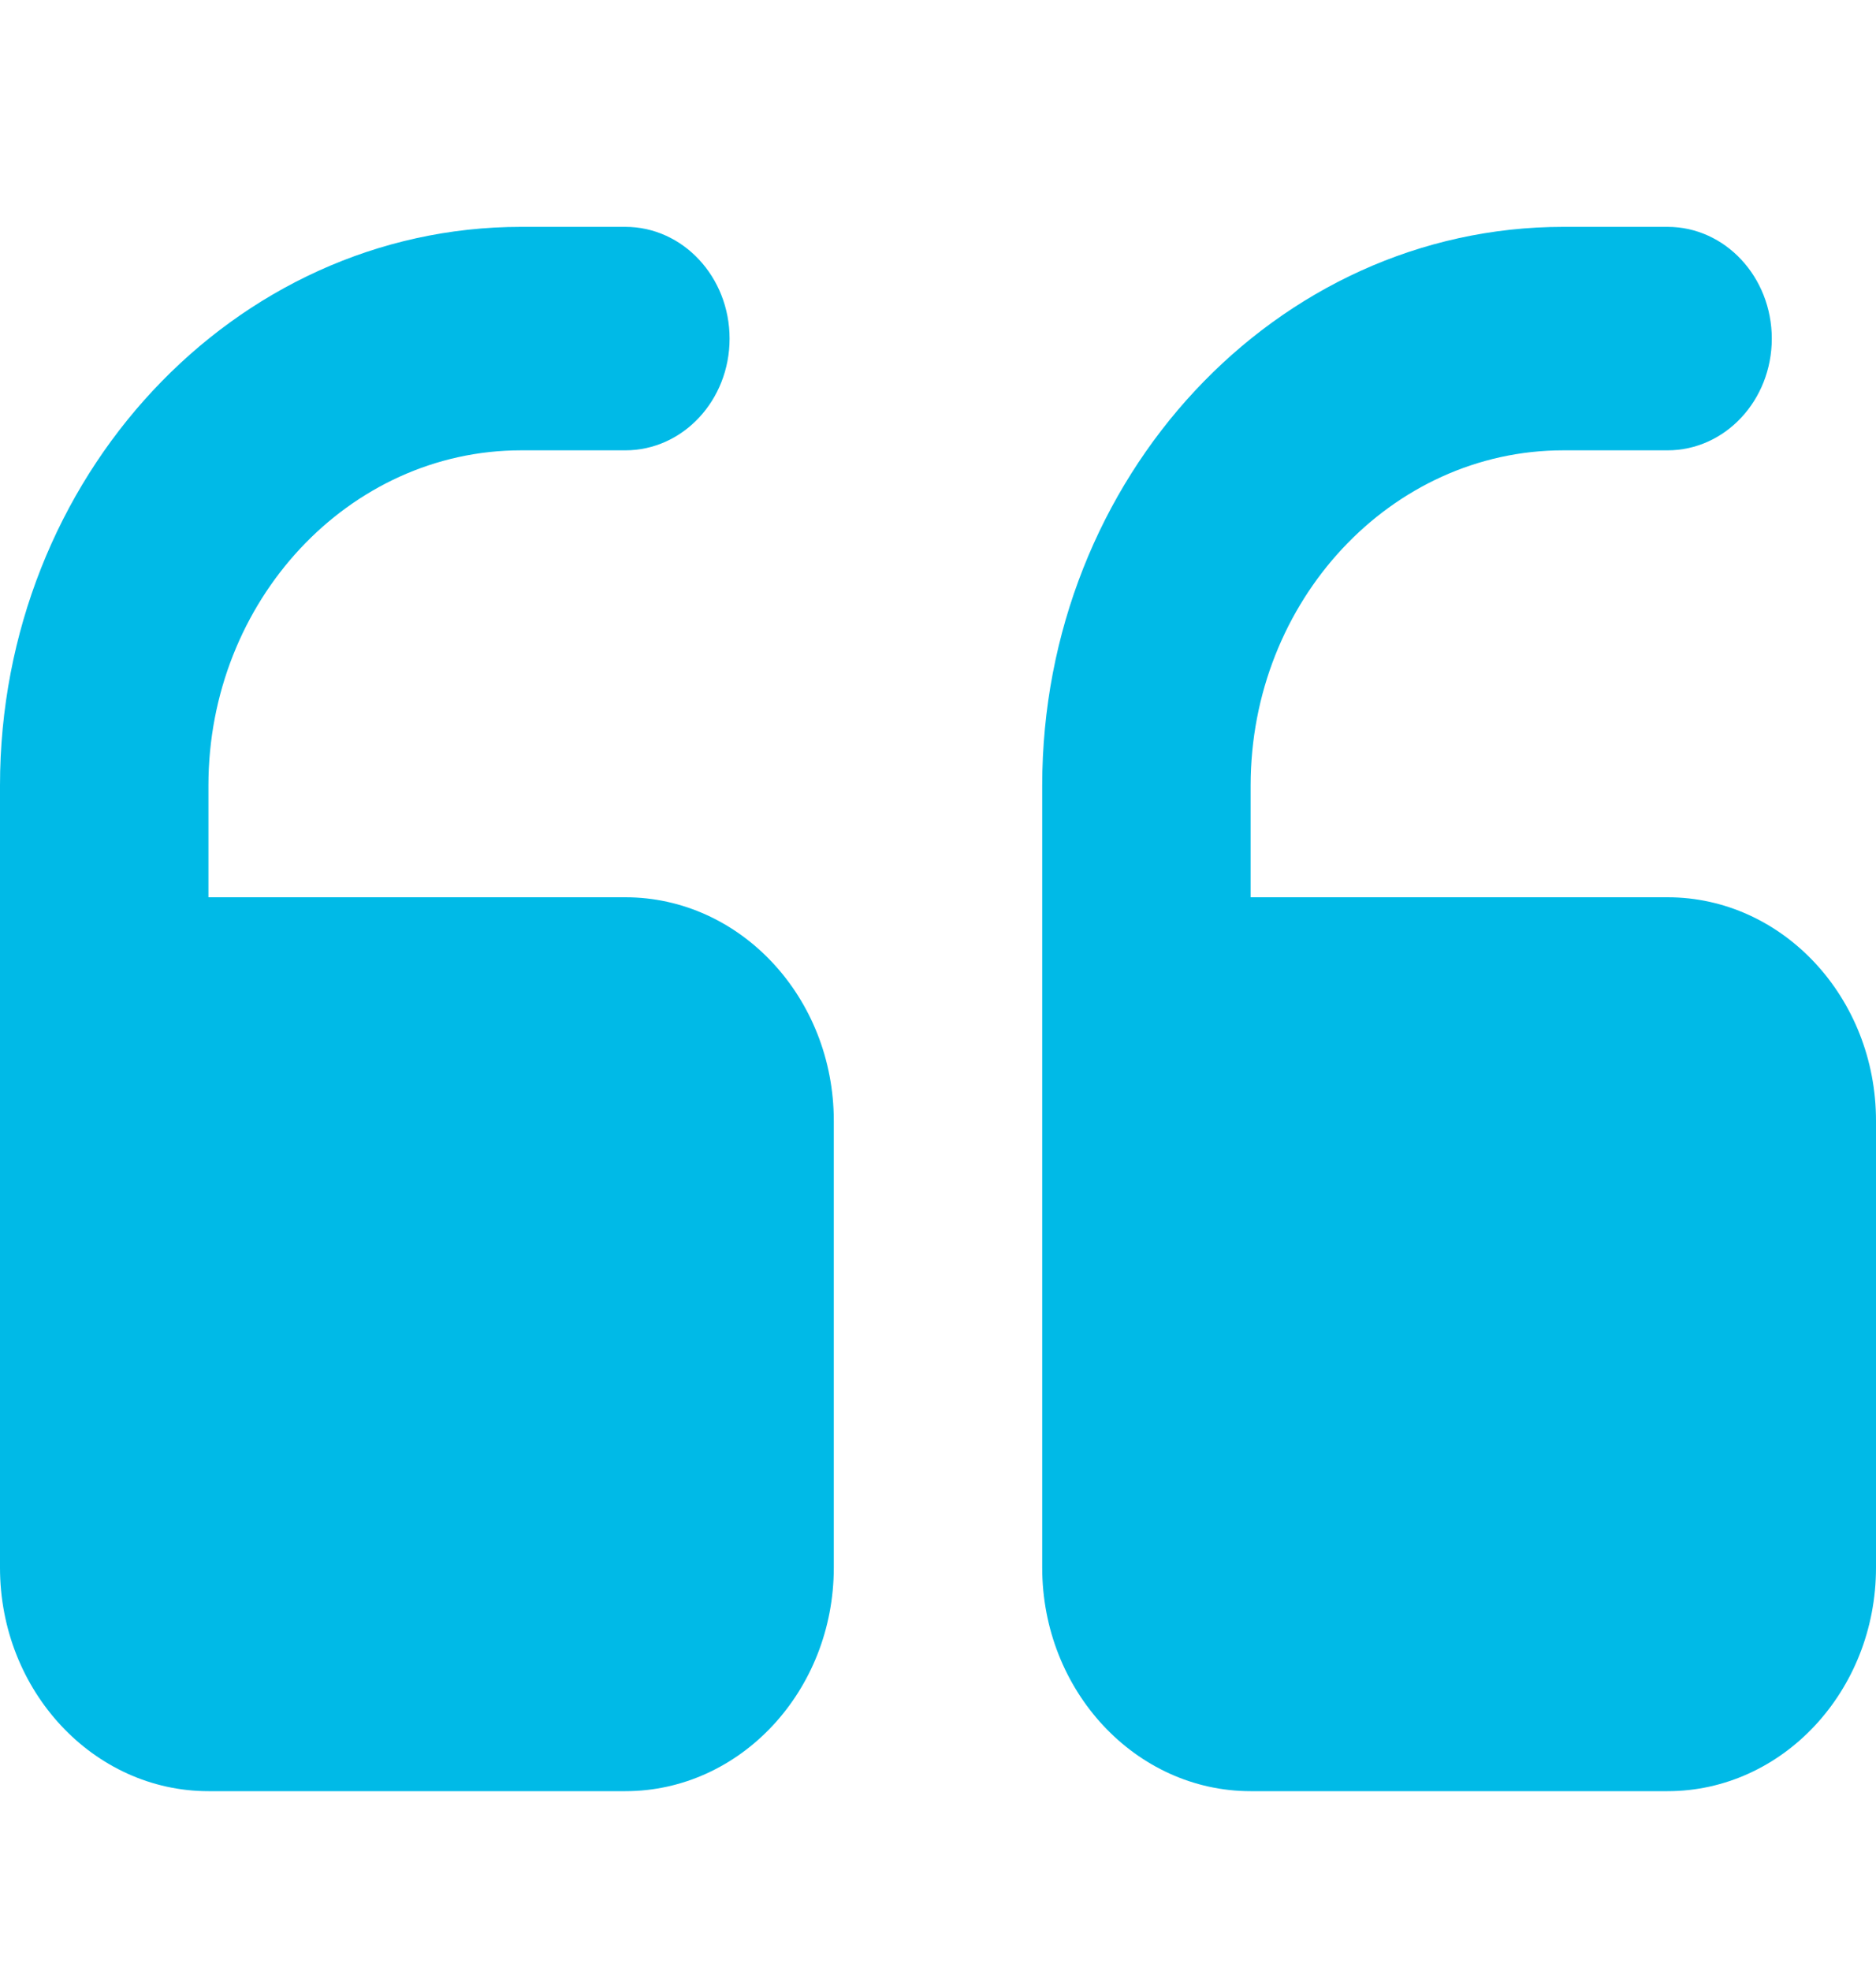
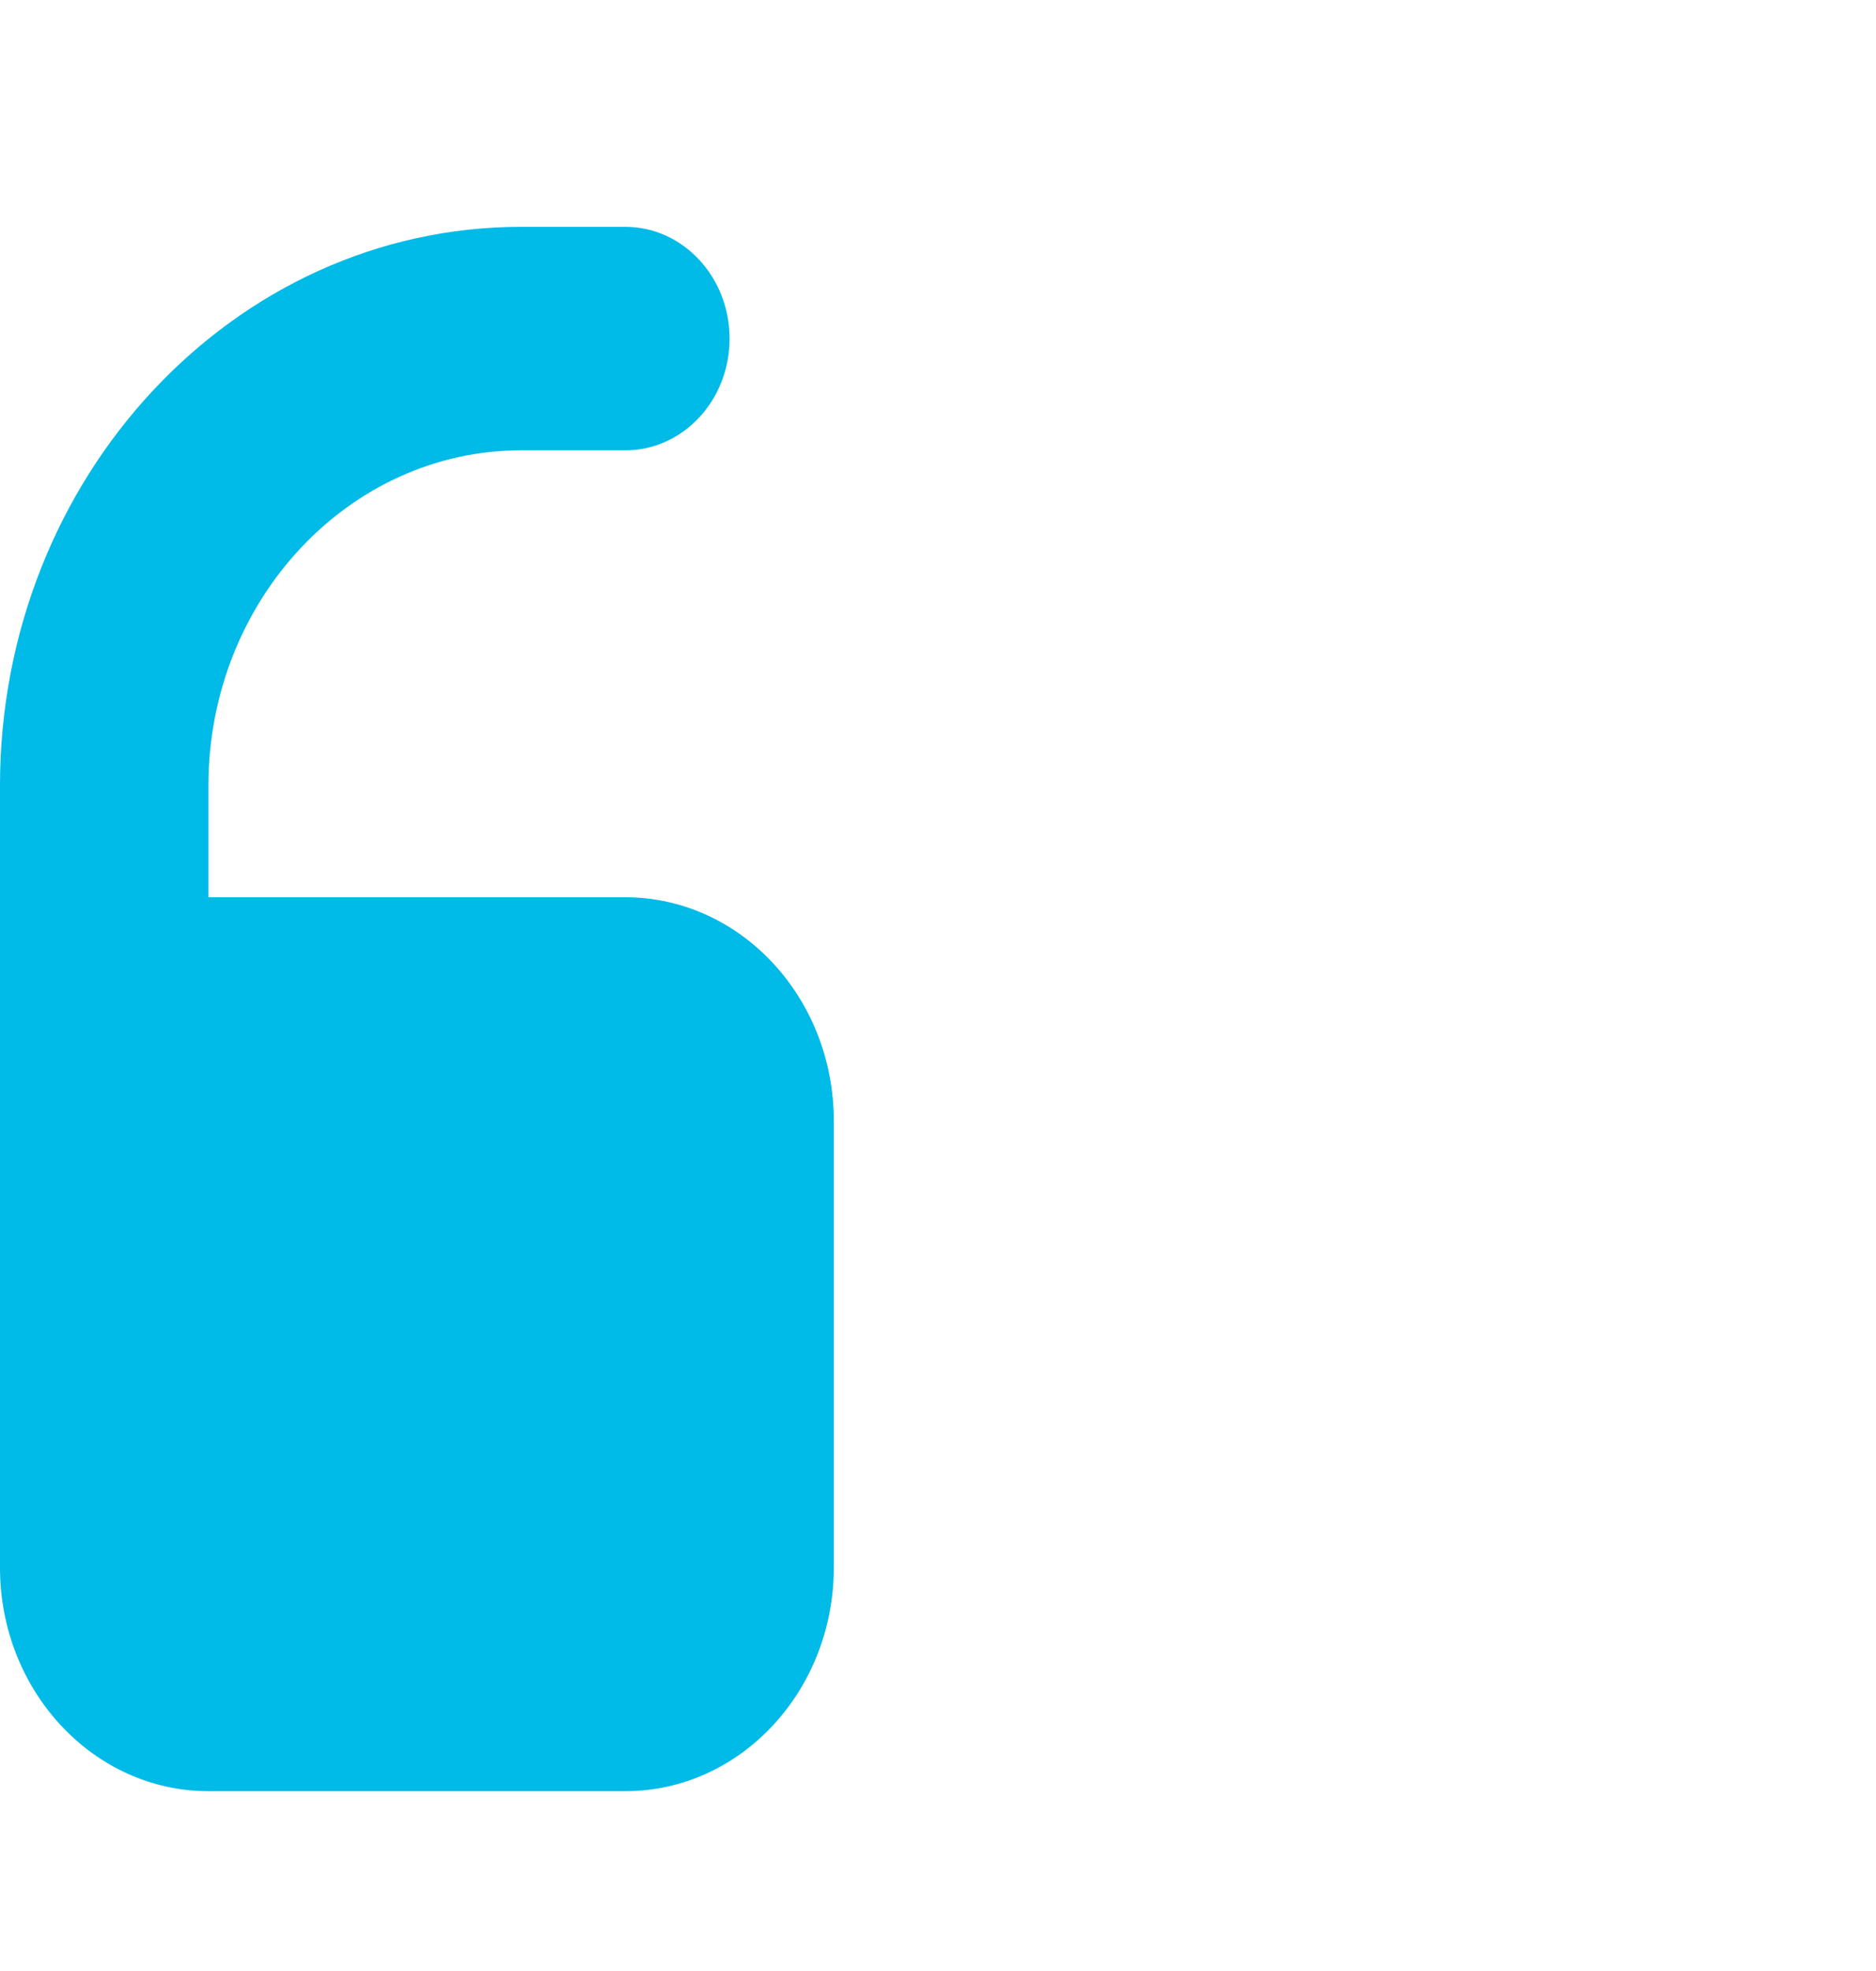
<svg xmlns="http://www.w3.org/2000/svg" fill="none" height="21" viewBox="0 0 20 21" width="20">
  <g id="quote">
    <g id="Vector">
-       <path d="M13.333 19.084H17.778C19.003 19.084 20 18.016 20 16.703V11.941C20 10.628 19.003 9.56 17.778 9.56H13.333V8.37C13.333 6.401 14.829 4.798 16.667 4.798H17.778C18.391 4.798 18.889 4.266 18.889 3.608C18.889 2.95 18.391 2.417 17.778 2.417H16.667C13.603 2.417 11.111 5.088 11.111 8.37L11.111 16.703C11.111 18.016 12.108 19.084 13.333 19.084Z" fill="#00BAE7" />
      <path d="M2.222 19.084L6.667 19.084C7.892 19.084 8.889 18.016 8.889 16.703V11.941C8.889 10.628 7.892 9.56 6.667 9.56H2.222V8.37C2.222 6.401 3.718 4.798 5.556 4.798H6.667C7.28 4.798 7.778 4.266 7.778 3.608C7.778 2.95 7.28 2.417 6.667 2.417H5.556C2.492 2.417 0 5.088 0 8.37V16.703C0 18.016 0.997 19.084 2.222 19.084Z" fill="#00BAE7" />
    </g>
  </g>
</svg>